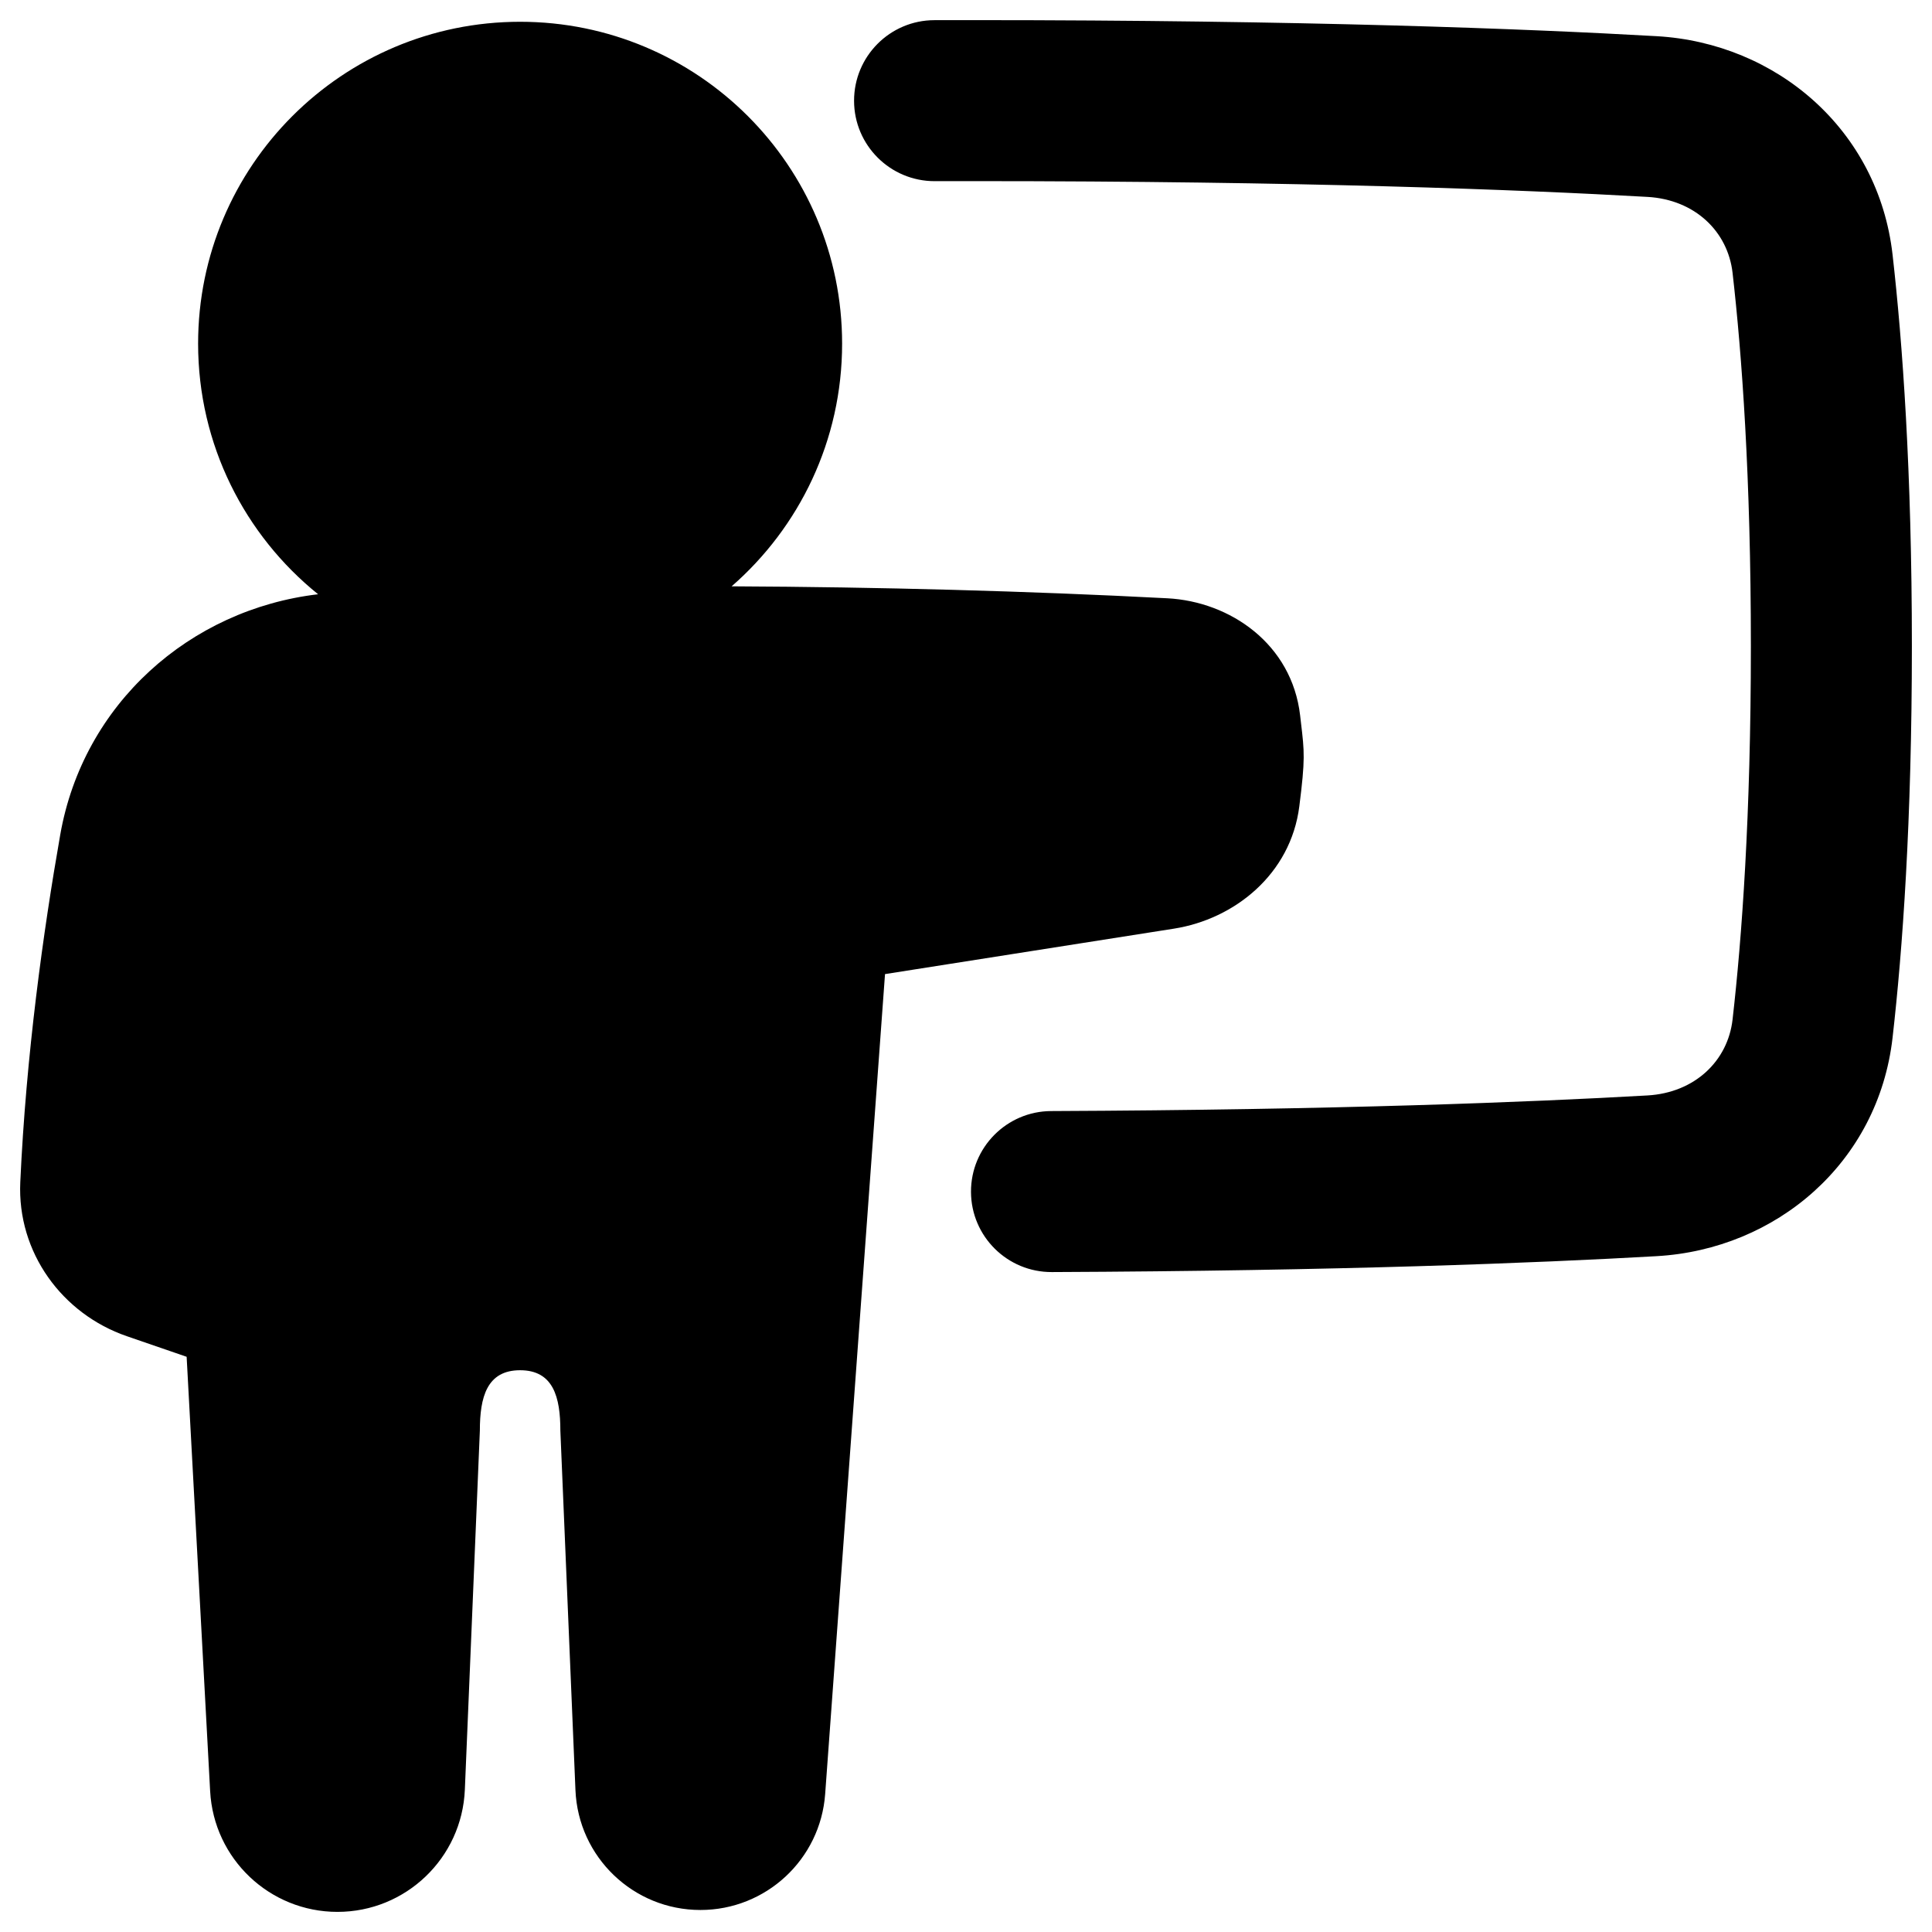
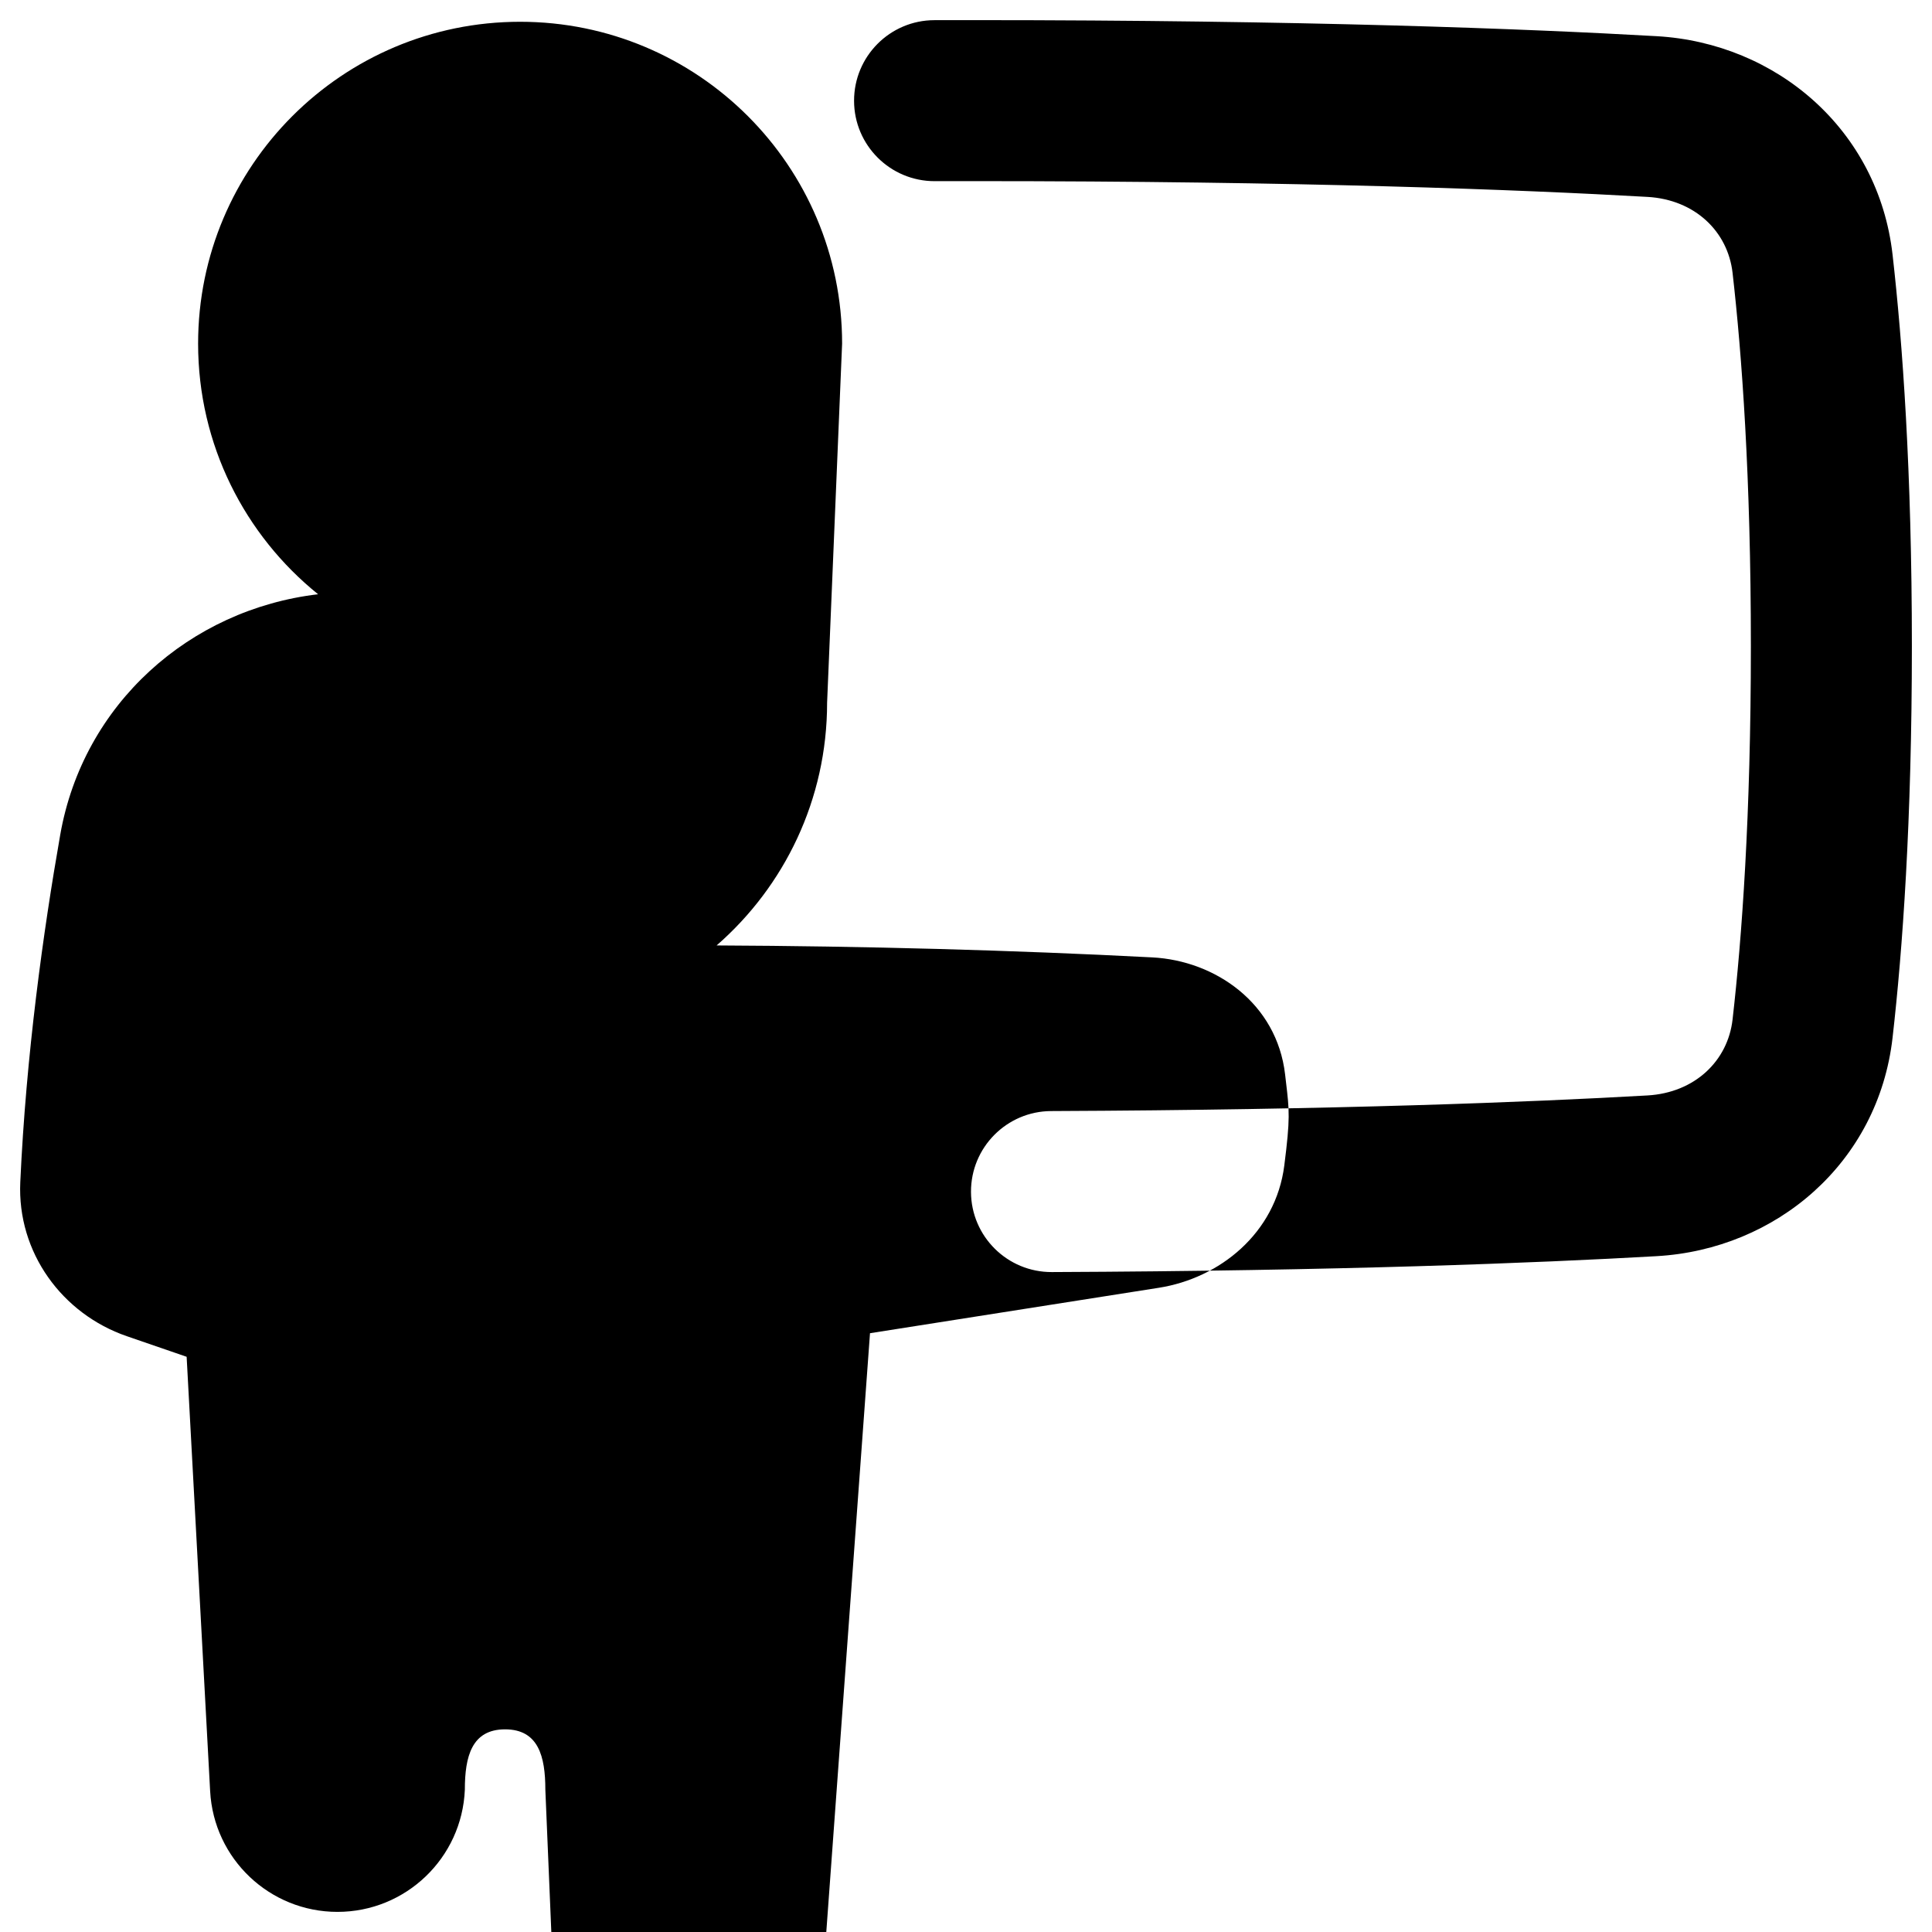
<svg xmlns="http://www.w3.org/2000/svg" fill="none" viewBox="0 0 48 48" id="Class-Lesson--Streamline-Plump-Remix">
  <desc>
    Class Lesson Streamline Icon: https://streamlinehq.com
  </desc>
  <g id="class-lesson--class-lesson-education-teacher">
-     <path id="Union" fill="#000000" fill-rule="evenodd" d="M21.219 2.505c0.002 1.105 0.9 1.998 2.004 1.996 0.317 -0.001 0.639 -0.001 0.965 -0.001 8.149 0 13.601 0.213 16.744 0.392 1.178 0.067 1.996 0.86 2.113 1.886 0.231 2.02 0.455 5.066 0.455 9.276s-0.224 7.255 -0.455 9.276c-0.117 1.025 -0.936 1.819 -2.115 1.886 -2.889 0.165 -7.726 0.358 -14.814 0.388 -1.105 0.005 -1.996 0.904 -1.992 2.009 0.005 1.105 0.904 1.996 2.009 1.991 7.152 -0.03 12.06 -0.226 15.025 -0.395 2.972 -0.169 5.507 -2.32 5.862 -5.426 0.249 -2.18 0.48 -5.378 0.48 -9.729 0 -4.351 -0.232 -7.549 -0.48 -9.729 -0.354 -3.105 -2.887 -5.256 -5.86 -5.426C37.934 0.715 32.406 0.5 24.188 0.5c-0.329 0 -0.653 0 -0.973 0.001 -1.105 0.002 -1.998 0.9 -1.996 2.004Zm-0.297 6.032c0 -4.416 -3.582 -7.996 -8 -7.996 -4.418 0 -8 3.579 -8 7.996 0 2.516 1.163 4.761 2.981 6.227 -3.189 0.376 -5.836 2.725 -6.406 5.973 -0.424 2.414 -0.849 5.476 -0.993 8.633 -0.08 1.748 1.041 3.274 2.646 3.827l1.487 0.512 0.584 10.794c0.091 1.681 1.48 2.997 3.163 2.997 1.698 0 3.094 -1.339 3.165 -3.035l0.373 -8.922c0 -0.828 0.172 -1.5 1 -1.5s1 0.672 1 1.5l0.375 8.933c0.07 1.664 1.439 2.977 3.105 2.977 1.628 0 2.981 -1.257 3.099 -2.881l1.487 -20.371 7.178 -1.129c1.502 -0.236 2.901 -1.35 3.115 -3.038 0.149 -1.171 0.127 -1.357 0.041 -2.08 -0.007 -0.057 -0.014 -0.117 -0.021 -0.182 -0.206 -1.771 -1.736 -2.827 -3.299 -2.908 -3.47 -0.181 -7.155 -0.28 -10.825 -0.297 1.682 -1.466 2.745 -3.623 2.745 -6.029Z" clip-rule="evenodd" stroke-width="1" />
+     <path id="Union" fill="#000000" fill-rule="evenodd" d="M21.219 2.505c0.002 1.105 0.9 1.998 2.004 1.996 0.317 -0.001 0.639 -0.001 0.965 -0.001 8.149 0 13.601 0.213 16.744 0.392 1.178 0.067 1.996 0.86 2.113 1.886 0.231 2.02 0.455 5.066 0.455 9.276s-0.224 7.255 -0.455 9.276c-0.117 1.025 -0.936 1.819 -2.115 1.886 -2.889 0.165 -7.726 0.358 -14.814 0.388 -1.105 0.005 -1.996 0.904 -1.992 2.009 0.005 1.105 0.904 1.996 2.009 1.991 7.152 -0.03 12.06 -0.226 15.025 -0.395 2.972 -0.169 5.507 -2.32 5.862 -5.426 0.249 -2.18 0.48 -5.378 0.48 -9.729 0 -4.351 -0.232 -7.549 -0.48 -9.729 -0.354 -3.105 -2.887 -5.256 -5.86 -5.426C37.934 0.715 32.406 0.5 24.188 0.5c-0.329 0 -0.653 0 -0.973 0.001 -1.105 0.002 -1.998 0.9 -1.996 2.004Zm-0.297 6.032c0 -4.416 -3.582 -7.996 -8 -7.996 -4.418 0 -8 3.579 -8 7.996 0 2.516 1.163 4.761 2.981 6.227 -3.189 0.376 -5.836 2.725 -6.406 5.973 -0.424 2.414 -0.849 5.476 -0.993 8.633 -0.08 1.748 1.041 3.274 2.646 3.827l1.487 0.512 0.584 10.794c0.091 1.681 1.48 2.997 3.163 2.997 1.698 0 3.094 -1.339 3.165 -3.035c0 -0.828 0.172 -1.5 1 -1.5s1 0.672 1 1.5l0.375 8.933c0.07 1.664 1.439 2.977 3.105 2.977 1.628 0 2.981 -1.257 3.099 -2.881l1.487 -20.371 7.178 -1.129c1.502 -0.236 2.901 -1.35 3.115 -3.038 0.149 -1.171 0.127 -1.357 0.041 -2.08 -0.007 -0.057 -0.014 -0.117 -0.021 -0.182 -0.206 -1.771 -1.736 -2.827 -3.299 -2.908 -3.47 -0.181 -7.155 -0.28 -10.825 -0.297 1.682 -1.466 2.745 -3.623 2.745 -6.029Z" clip-rule="evenodd" stroke-width="1" />
  </g>
</svg>